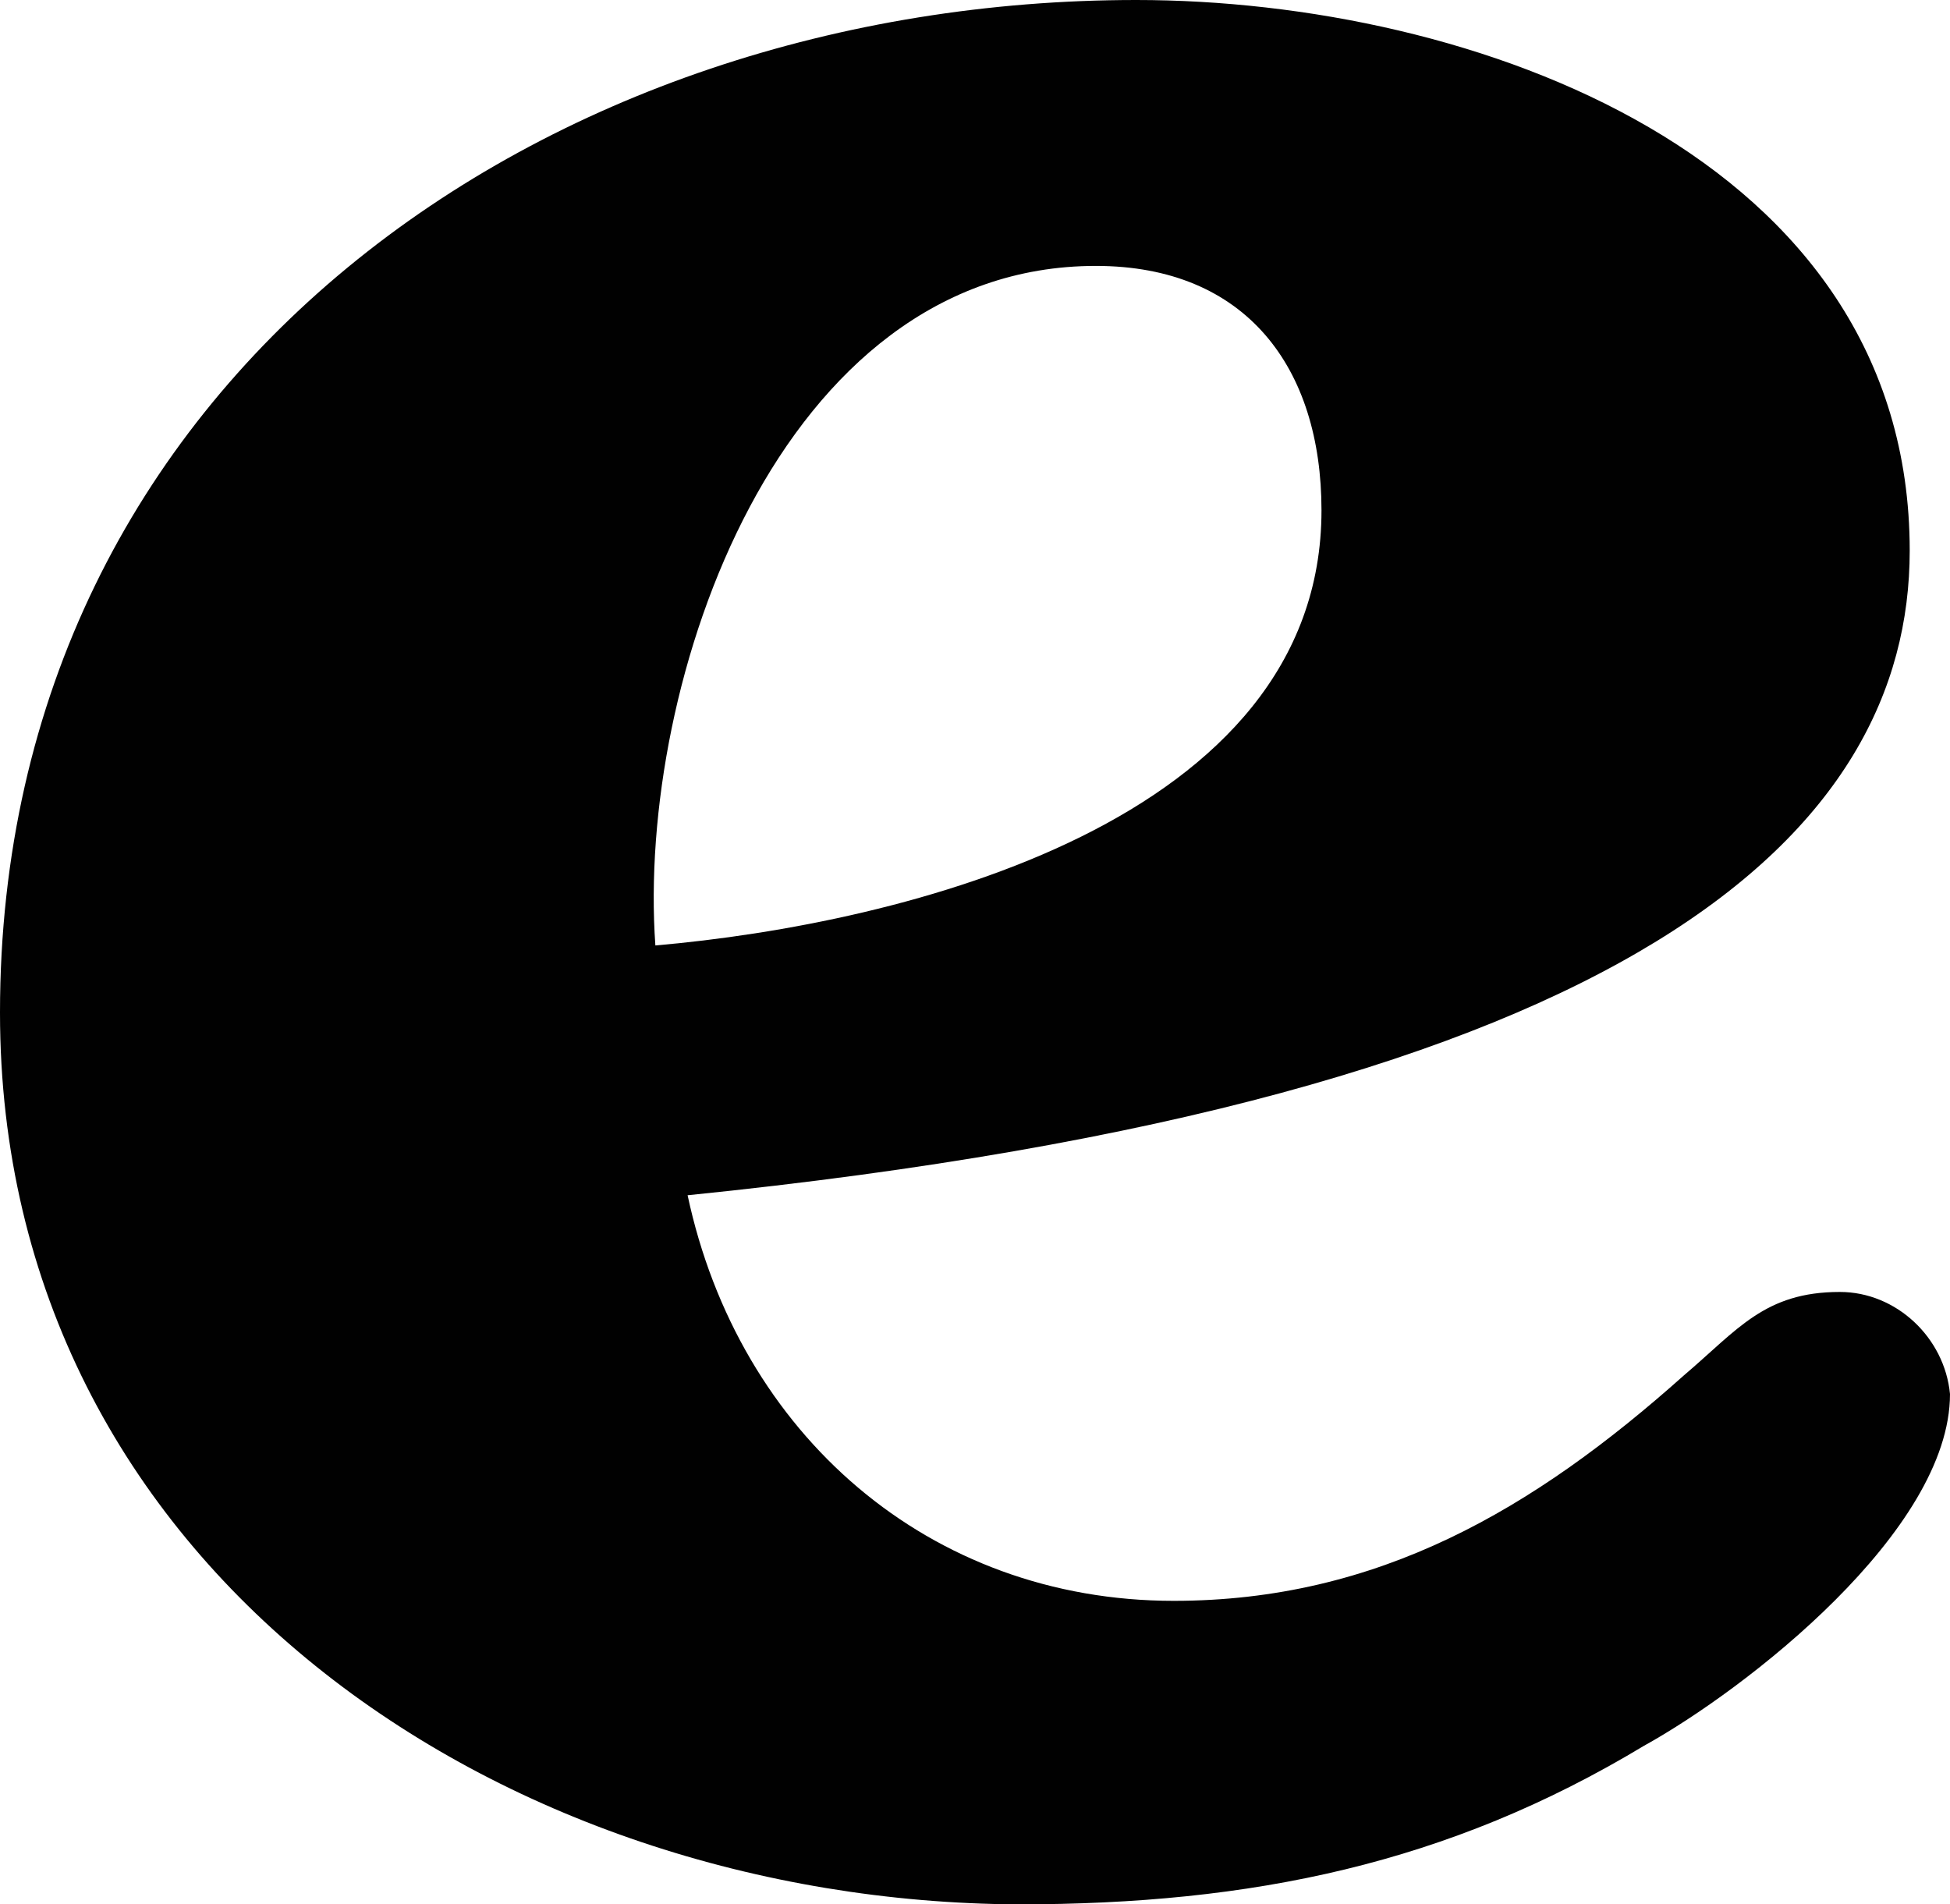
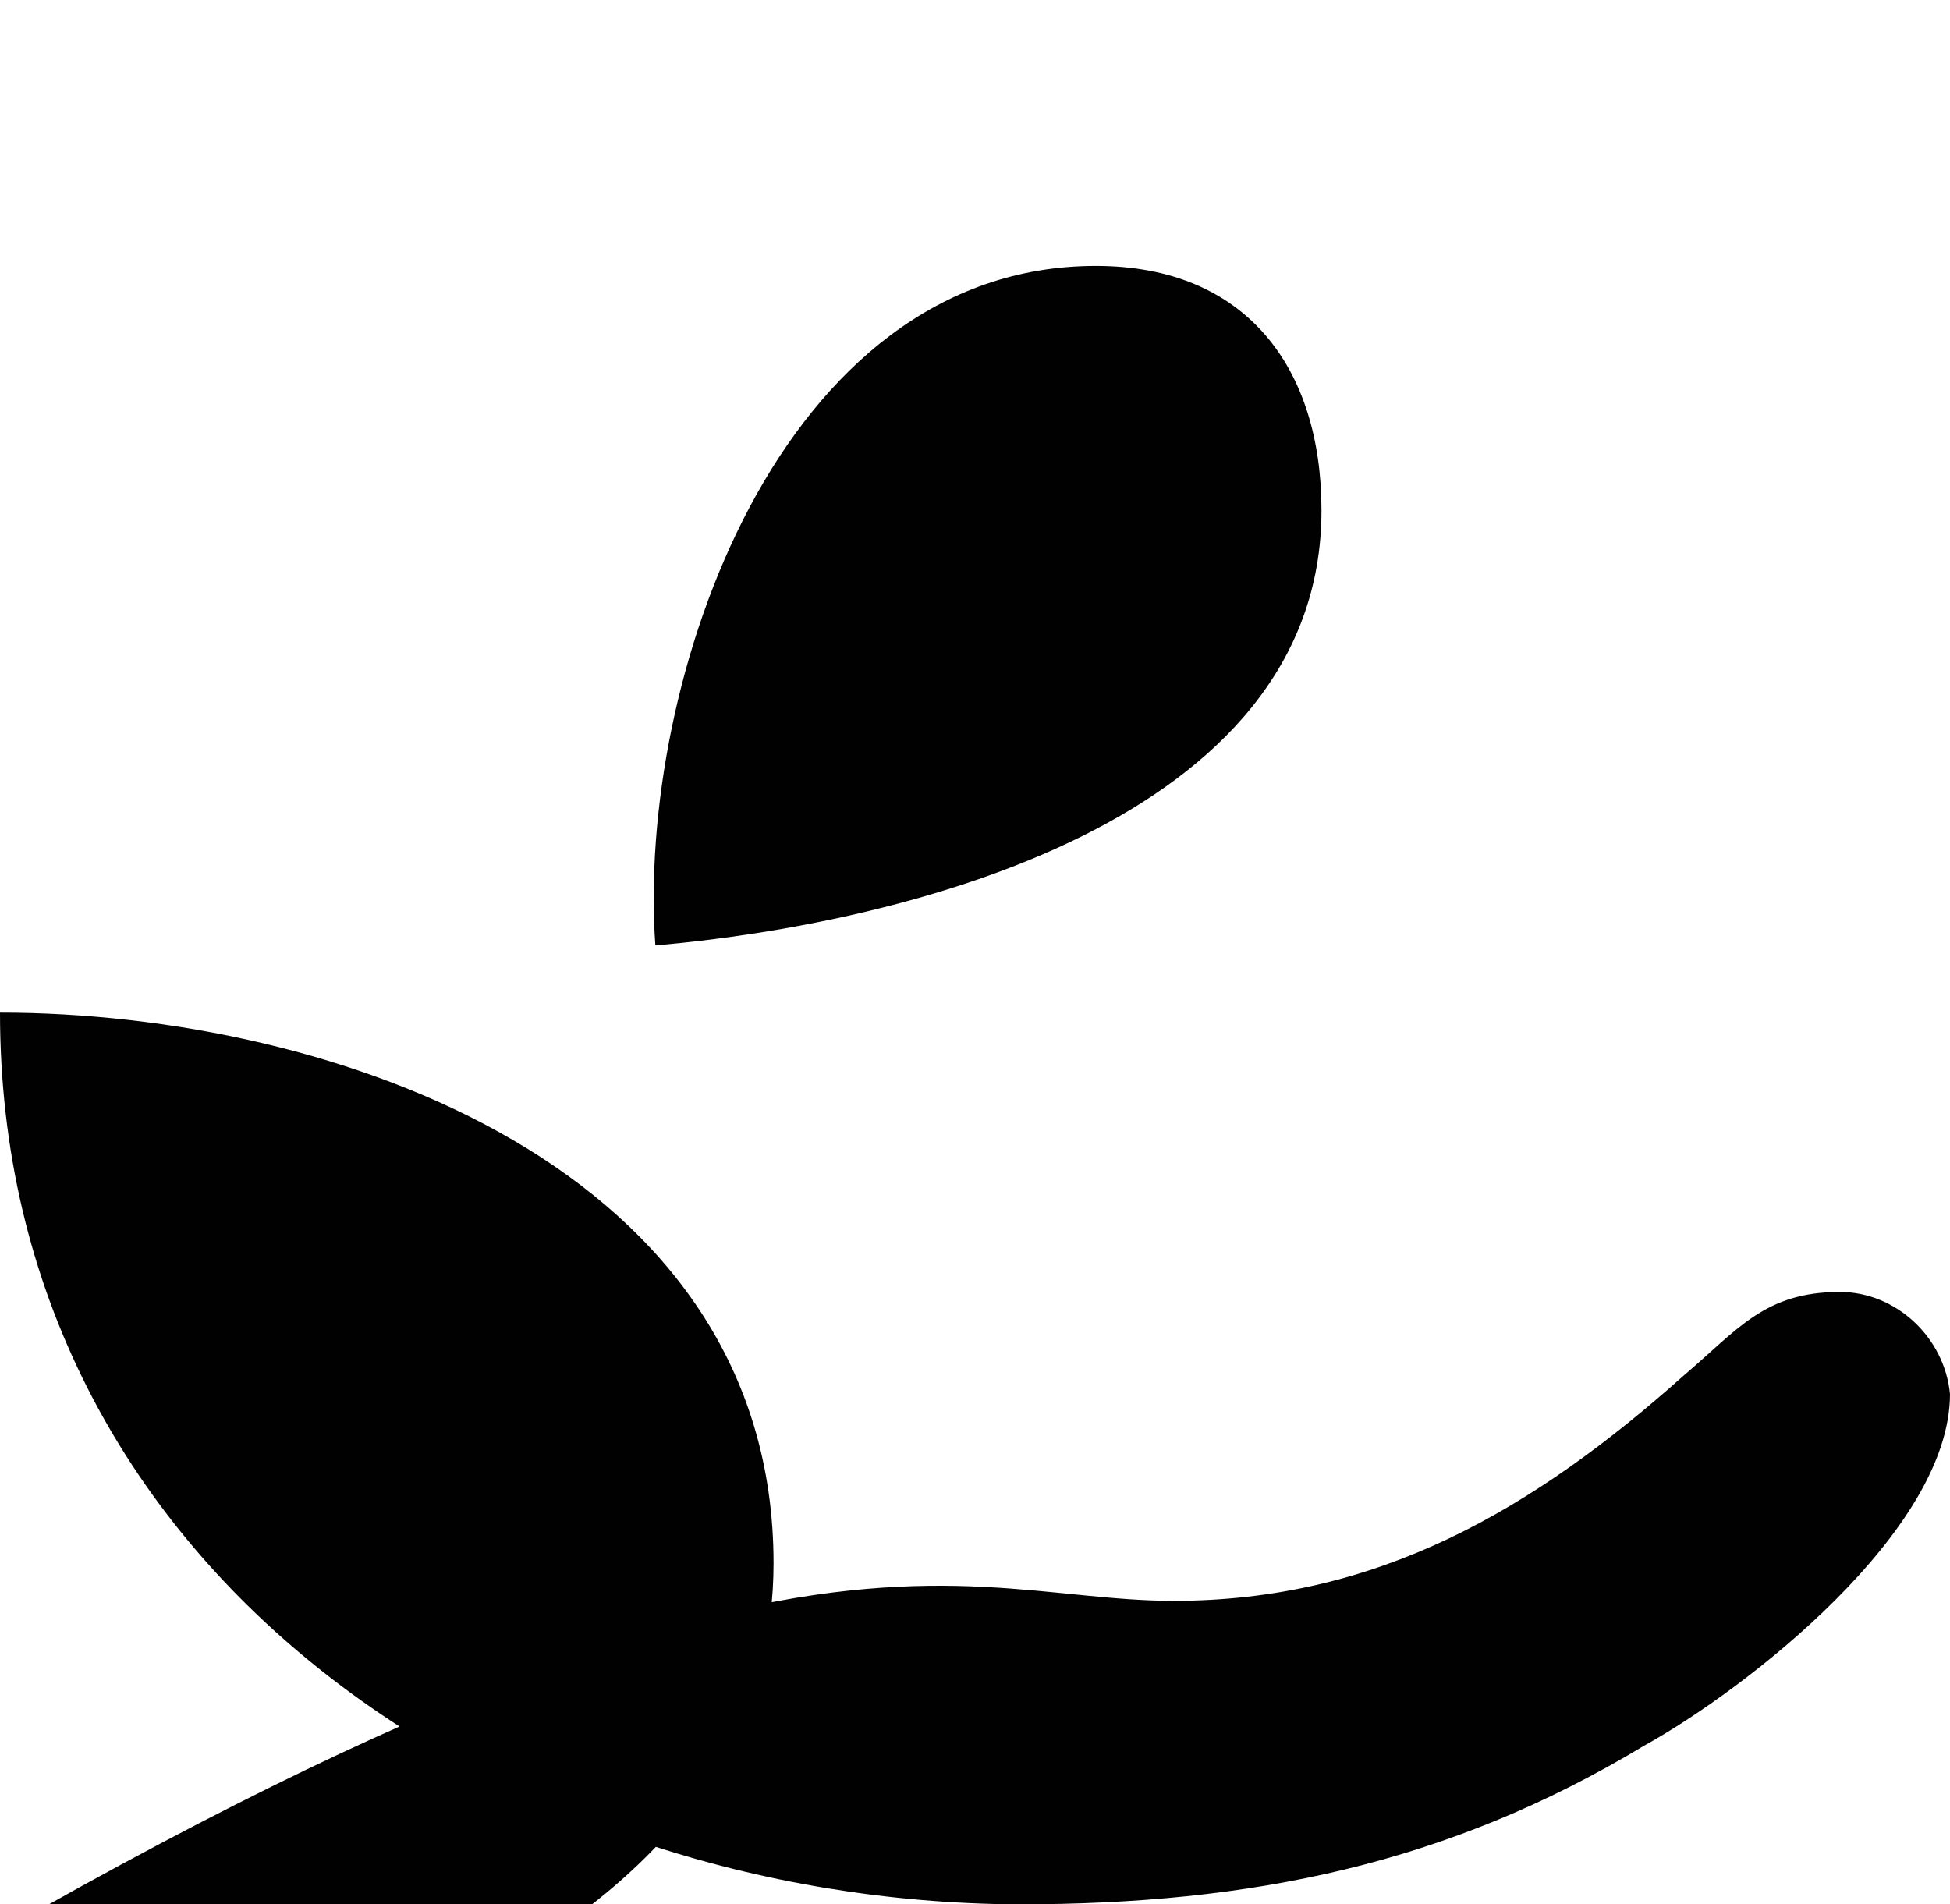
<svg xmlns="http://www.w3.org/2000/svg" version="1.1" id="Layer_1" x="0px" y="0px" viewBox="0 0 72.6 70.9" style="enable-background:new 0 0 72.6 70.9;" xml:space="preserve">
  <style type="text/css">
	.st0{fill:#010101;}
</style>
-   <path class="st0" d="M43.7,59.6c7.6,0,13.4-3.4,19-8.4c2-1.7,3-3.1,5.8-3.1c2.1,0,3.9,1.7,4.1,3.8c0,5.1-7.6,11-11.4,13.1  c-7.3,4.4-14.6,5.9-23.3,5.9C18.7,70.8,0,58.4,0,37.7C0,14,20.4,0,42.3,0c12.5,0,28.8,5.8,28.8,20.5c0,10.4-10,20.4-45.5,24  C27.5,53.4,34.6,59.6,43.7,59.6z M49.2,19c0-5.3-2.8-9.1-8.4-9.1C29,9.9,23.7,25.4,24.4,35.2C33.6,34.4,49.2,30.6,49.2,19z" />
+   <path class="st0" d="M43.7,59.6c7.6,0,13.4-3.4,19-8.4c2-1.7,3-3.1,5.8-3.1c2.1,0,3.9,1.7,4.1,3.8c0,5.1-7.6,11-11.4,13.1  c-7.3,4.4-14.6,5.9-23.3,5.9C18.7,70.8,0,58.4,0,37.7c12.5,0,28.8,5.8,28.8,20.5c0,10.4-10,20.4-45.5,24  C27.5,53.4,34.6,59.6,43.7,59.6z M49.2,19c0-5.3-2.8-9.1-8.4-9.1C29,9.9,23.7,25.4,24.4,35.2C33.6,34.4,49.2,30.6,49.2,19z" />
</svg>